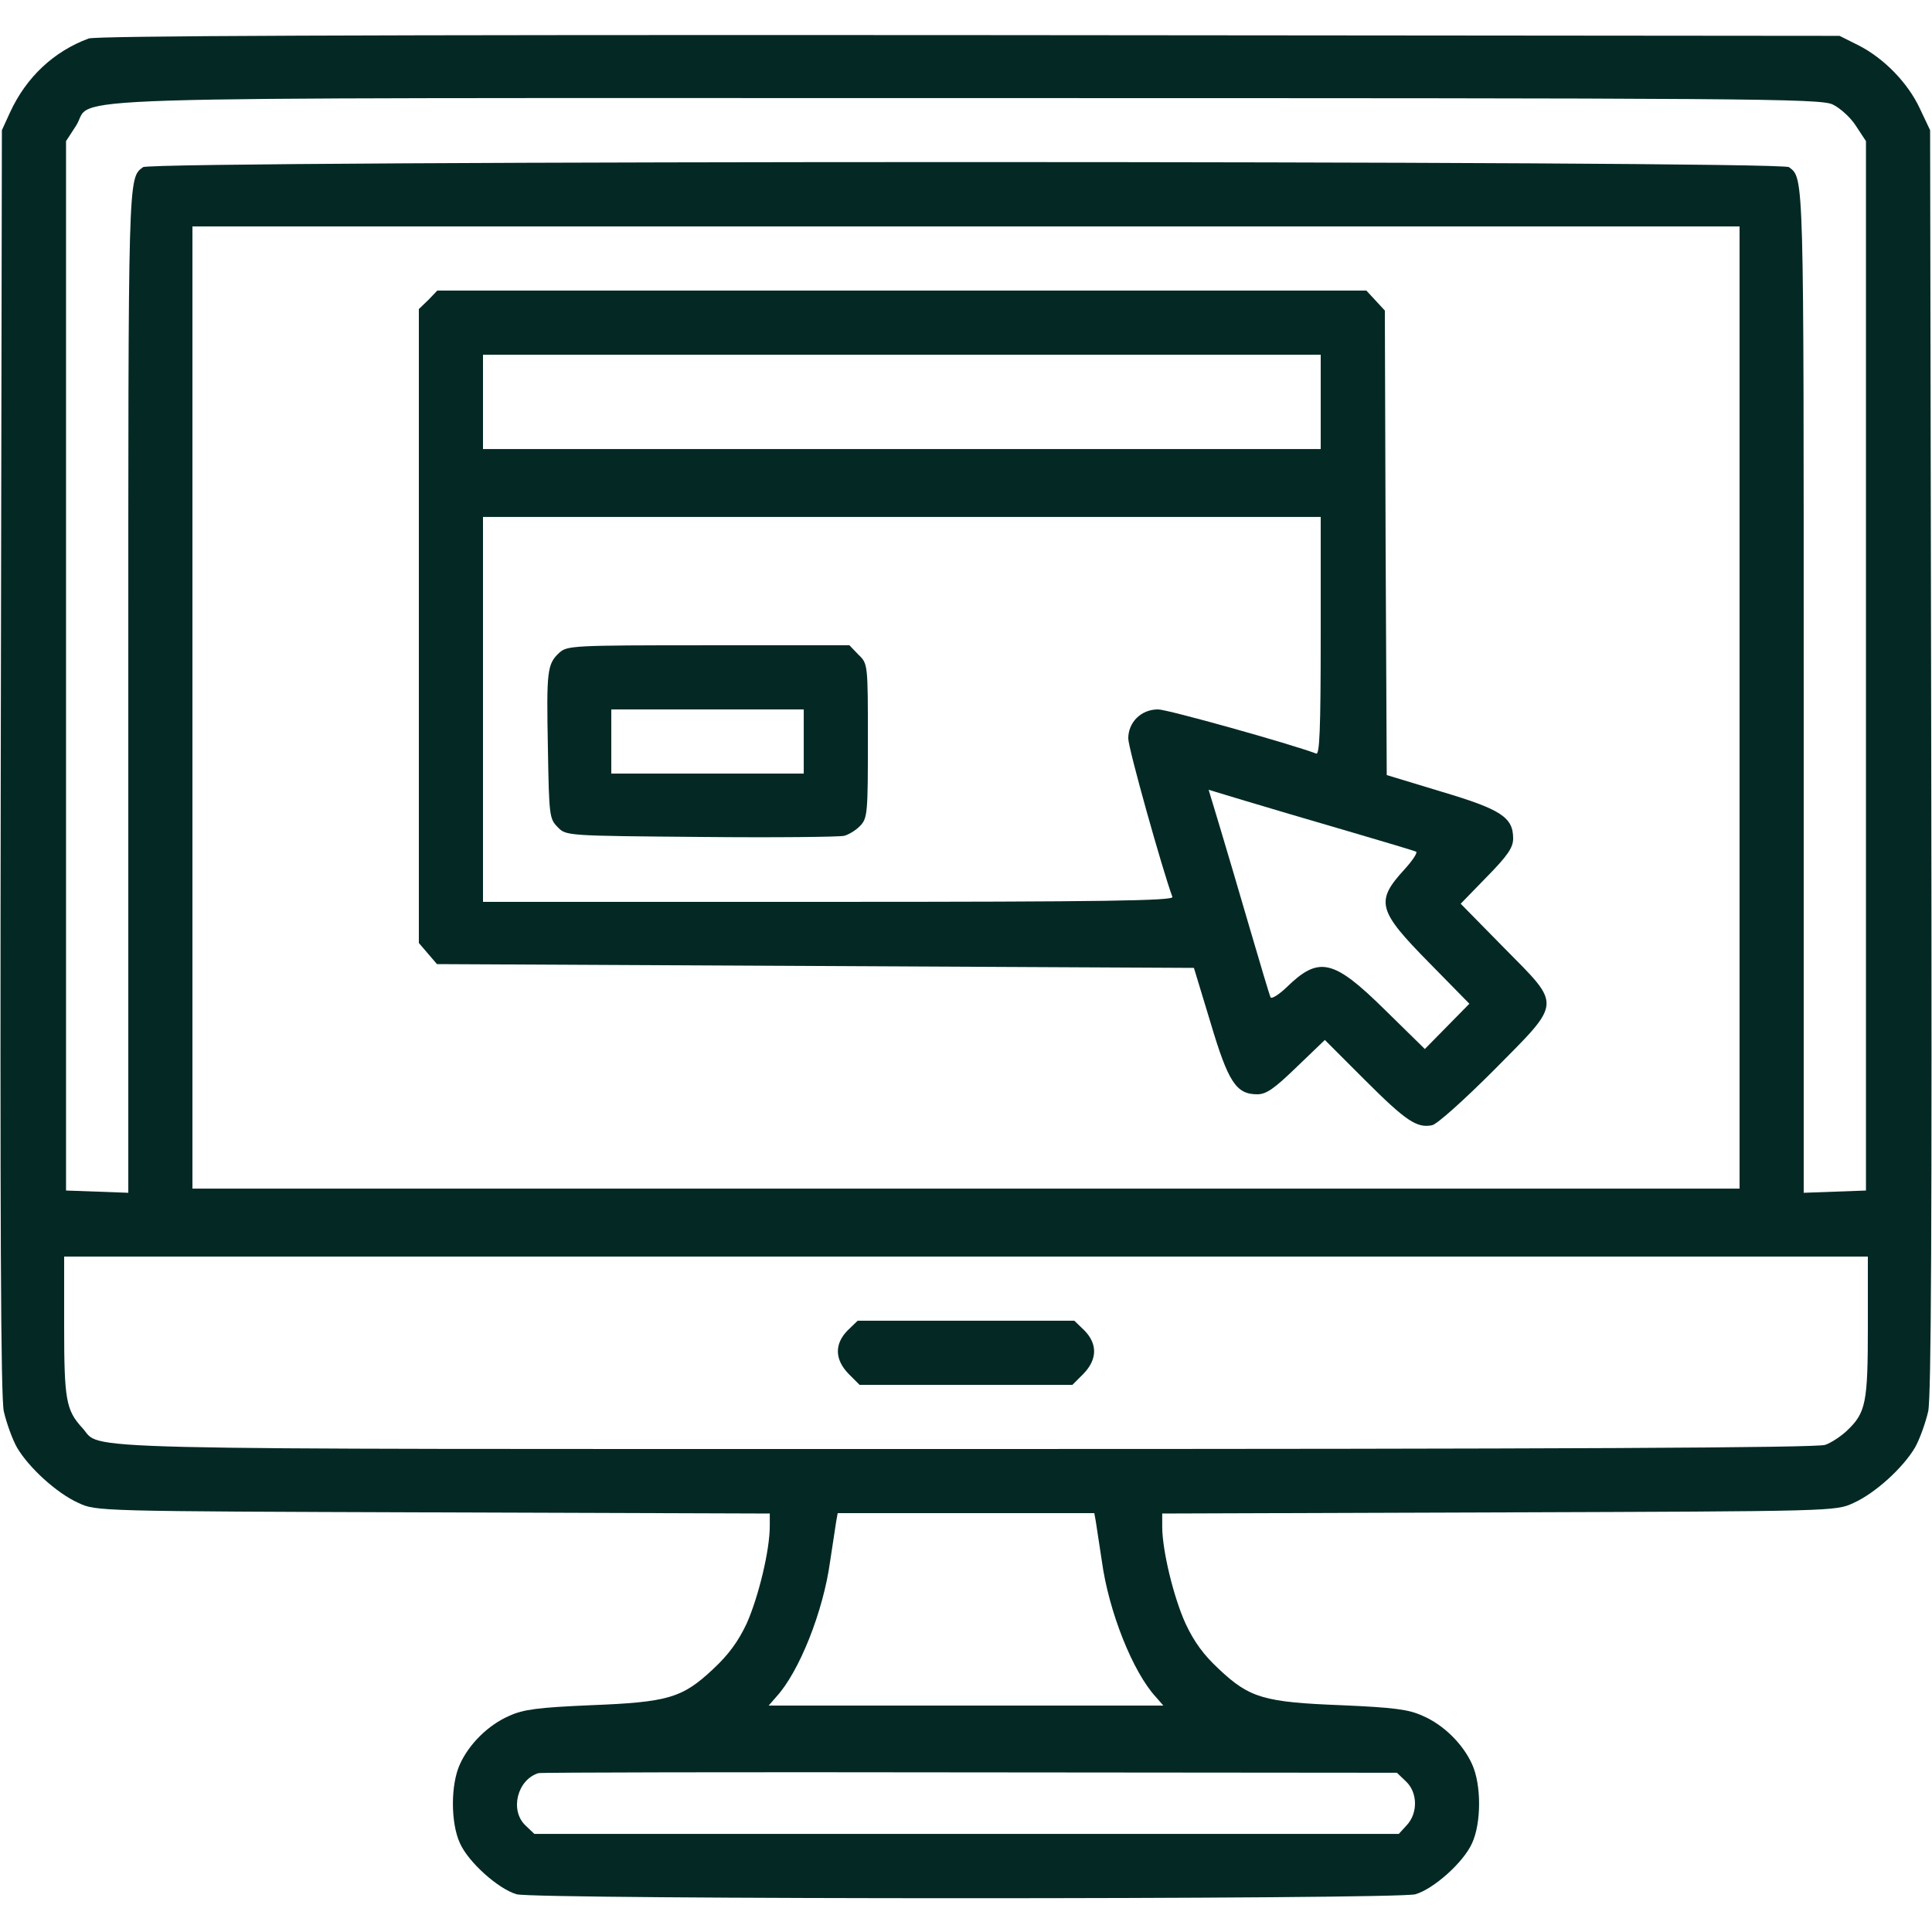
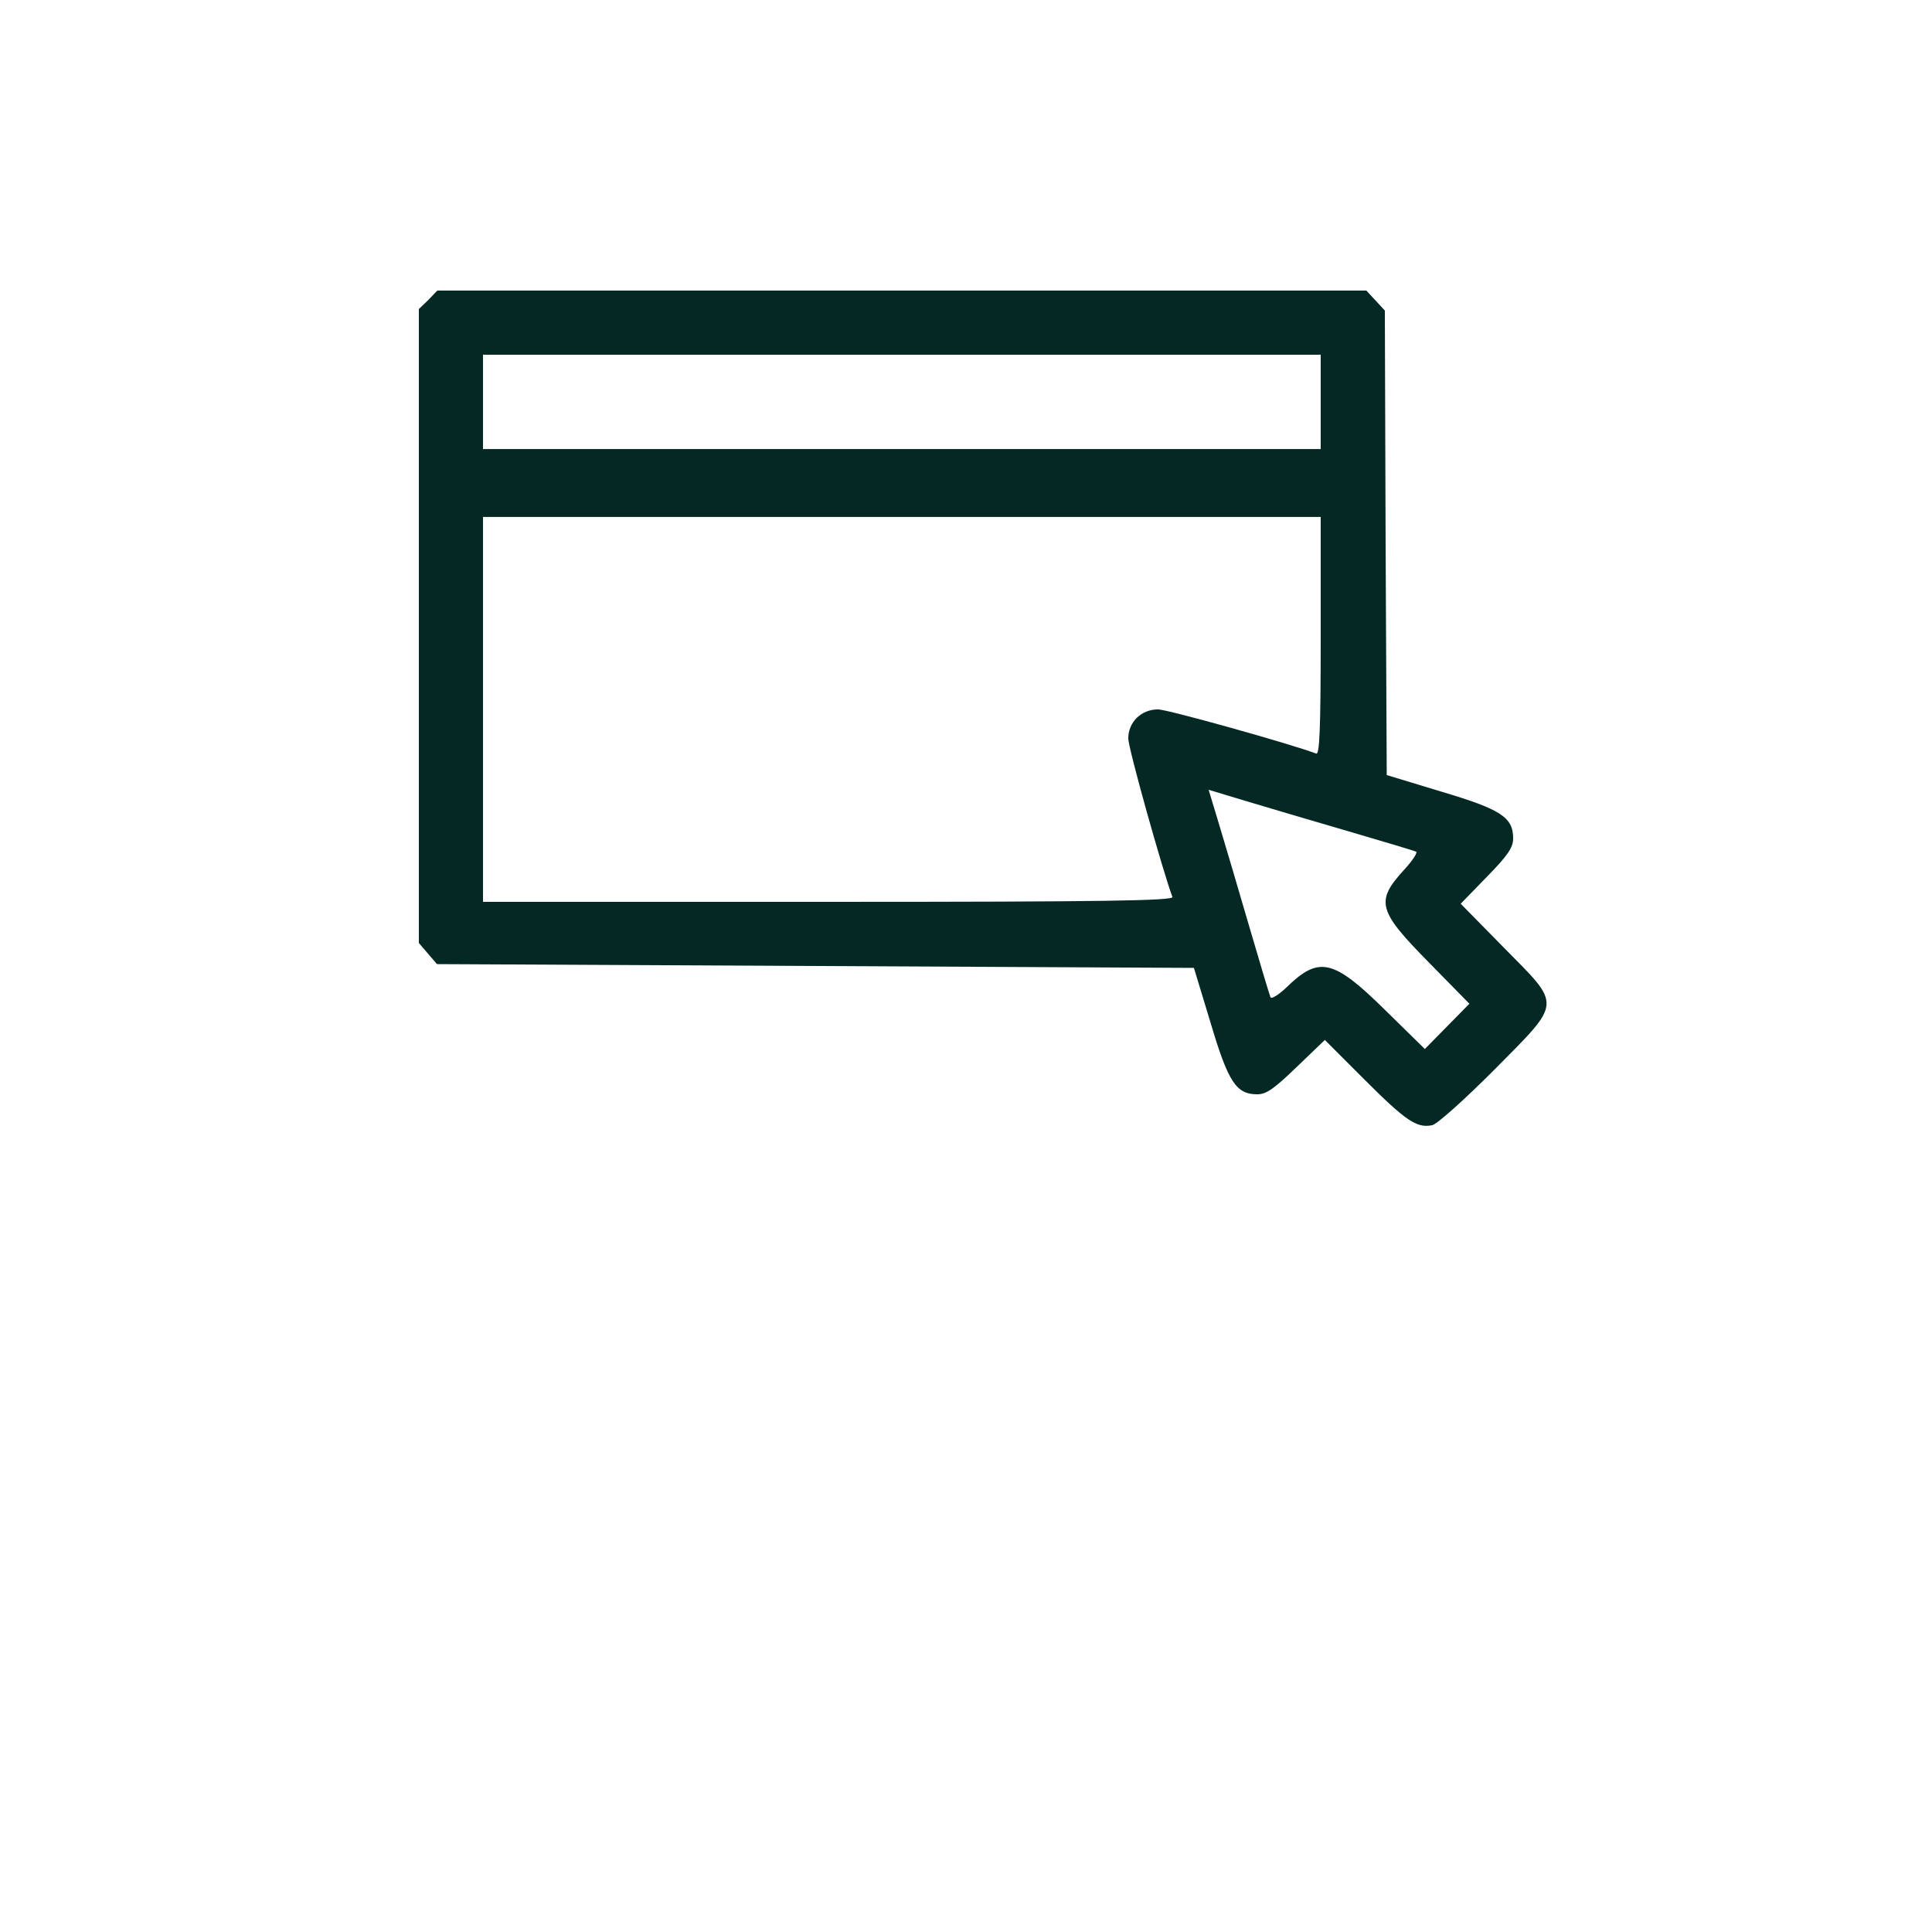
<svg xmlns="http://www.w3.org/2000/svg" version="1.0" width="512pt" height="512pt" viewBox="0 0 512 512" preserveAspectRatio="xMidYMid meet">
  <g transform="translate(0,512) scale(0.1,-0.1)" fill="#042925" stroke="none">
-     <path d="M235 5018 c-92 -34 -165 -102 -208 -195 l-22 -48 -3 -1670 c-2 -1232 0 -1684 8 -1725 7 -30 22 -73 35 -96 31 -53 105 -121 163 -147 47 -22 49 -22 939 -25 l893 -3 0 -33 c0 -65 -30 -188 -61 -258 -23 -49 -49 -84 -90 -122 -81 -76 -119 -87 -324 -95 -138 -6 -178 -11 -215 -28 -56 -24 -107 -75 -131 -128 -25 -54 -25 -156 0 -210 23 -51 102 -121 150 -135 49 -14 2333 -14 2382 0 48 14 127 84 150 135 25 54 25 156 0 210 -24 53 -75 104 -131 128 -37 17 -77 22 -215 28 -205 8 -243 19 -324 95 -41 38 -66 72 -89 121 -32 70 -62 195 -62 257 l0 35 893 3 c890 3 892 3 939 25 58 26 132 94 163 147 13 23 28 66 35 96 8 41 10 493 8 1725 l-3 1670 -27 57 c-32 69 -96 134 -163 168 l-50 25 -2305 2 c-1642 1 -2314 -2 -2335 -9z m4622 -175 c19 -9 47 -34 61 -56 l27 -41 0 -1390 0 -1391 -82 -3 -83 -3 0 1331 c0 1375 1 1357 -39 1387 -23 18 -4339 18 -4362 0 -40 -30 -39 -12 -39 -1387 l0 -1331 -82 3 -83 3 0 1391 0 1390 26 40 c54 81 -176 74 2357 74 2087 0 2267 -1 2299 -17z m-247 -1598 l0 -1275 -2050 0 -2050 0 0 1275 0 1275 2050 0 2050 0 0 -1275z m340 -1640 c0 -203 -5 -229 -56 -277 -16 -15 -42 -32 -57 -37 -20 -8 -713 -11 -2278 -11 -2449 0 -2285 -4 -2341 56 -43 47 -48 74 -48 270 l0 184 2390 0 2390 0 0 -185z m-2046 -517 c2 -13 9 -60 16 -105 18 -133 82 -294 143 -360 l20 -23 -523 0 -523 0 20 23 c61 66 125 227 143 360 7 45 14 92 16 105 l4 22 340 0 340 0 4 -22z m822 -689 c31 -29 32 -84 2 -116 l-21 -23 -1146 0 -1145 0 -23 22 c-43 40 -22 122 34 139 7 2 522 3 1144 2 l1131 -1 24 -23z" />
    <path d="M1135 4325 l-25 -24 0 -840 0 -840 24 -28 24 -28 1003 -5 1003 -5 44 -145 c47 -158 68 -190 124 -190 24 0 45 15 104 72 l75 72 107 -107 c108 -108 137 -127 177 -119 13 2 86 68 164 146 182 184 181 168 26 325 l-114 116 69 71 c56 57 70 78 70 102 0 56 -32 77 -190 124 l-145 44 -3 616 -2 615 -25 27 -24 26 -1231 0 -1231 0 -24 -25z m2365 -270 l0 -125 -1110 0 -1110 0 0 125 0 125 1110 0 1110 0 0 -125z m0 -621 c0 -249 -3 -315 -12 -311 -69 26 -394 117 -419 117 -45 0 -79 -34 -79 -77 0 -26 91 -350 117 -420 4 -10 -182 -13 -911 -13 l-916 0 0 510 0 510 1110 0 1110 0 0 -316z m70 -516 c96 -28 179 -53 183 -55 4 -3 -10 -24 -31 -47 -78 -85 -71 -109 66 -248 l106 -108 -59 -60 -59 -60 -106 104 c-137 135 -175 143 -261 59 -20 -19 -39 -31 -42 -26 -2 4 -27 87 -55 183 -28 96 -64 218 -80 271 l-29 96 96 -29 c53 -16 175 -52 271 -80z" />
-     <path d="M1482 3390 c-32 -30 -34 -47 -30 -253 3 -179 4 -187 26 -209 22 -23 23 -23 380 -26 196 -2 367 0 379 3 12 3 32 15 43 27 19 20 20 35 20 225 0 203 0 204 -25 228 l-24 25 -374 0 c-361 0 -374 -1 -395 -20z m648 -235 l0 -85 -255 0 -255 0 0 85 0 85 255 0 255 0 0 -85z" />
-     <path d="M2246 1594 c-35 -36 -34 -77 3 -115 l29 -29 282 0 282 0 29 29 c37 38 38 79 3 115 l-27 26 -287 0 -287 0 -27 -26z" />
  </g>
</svg>